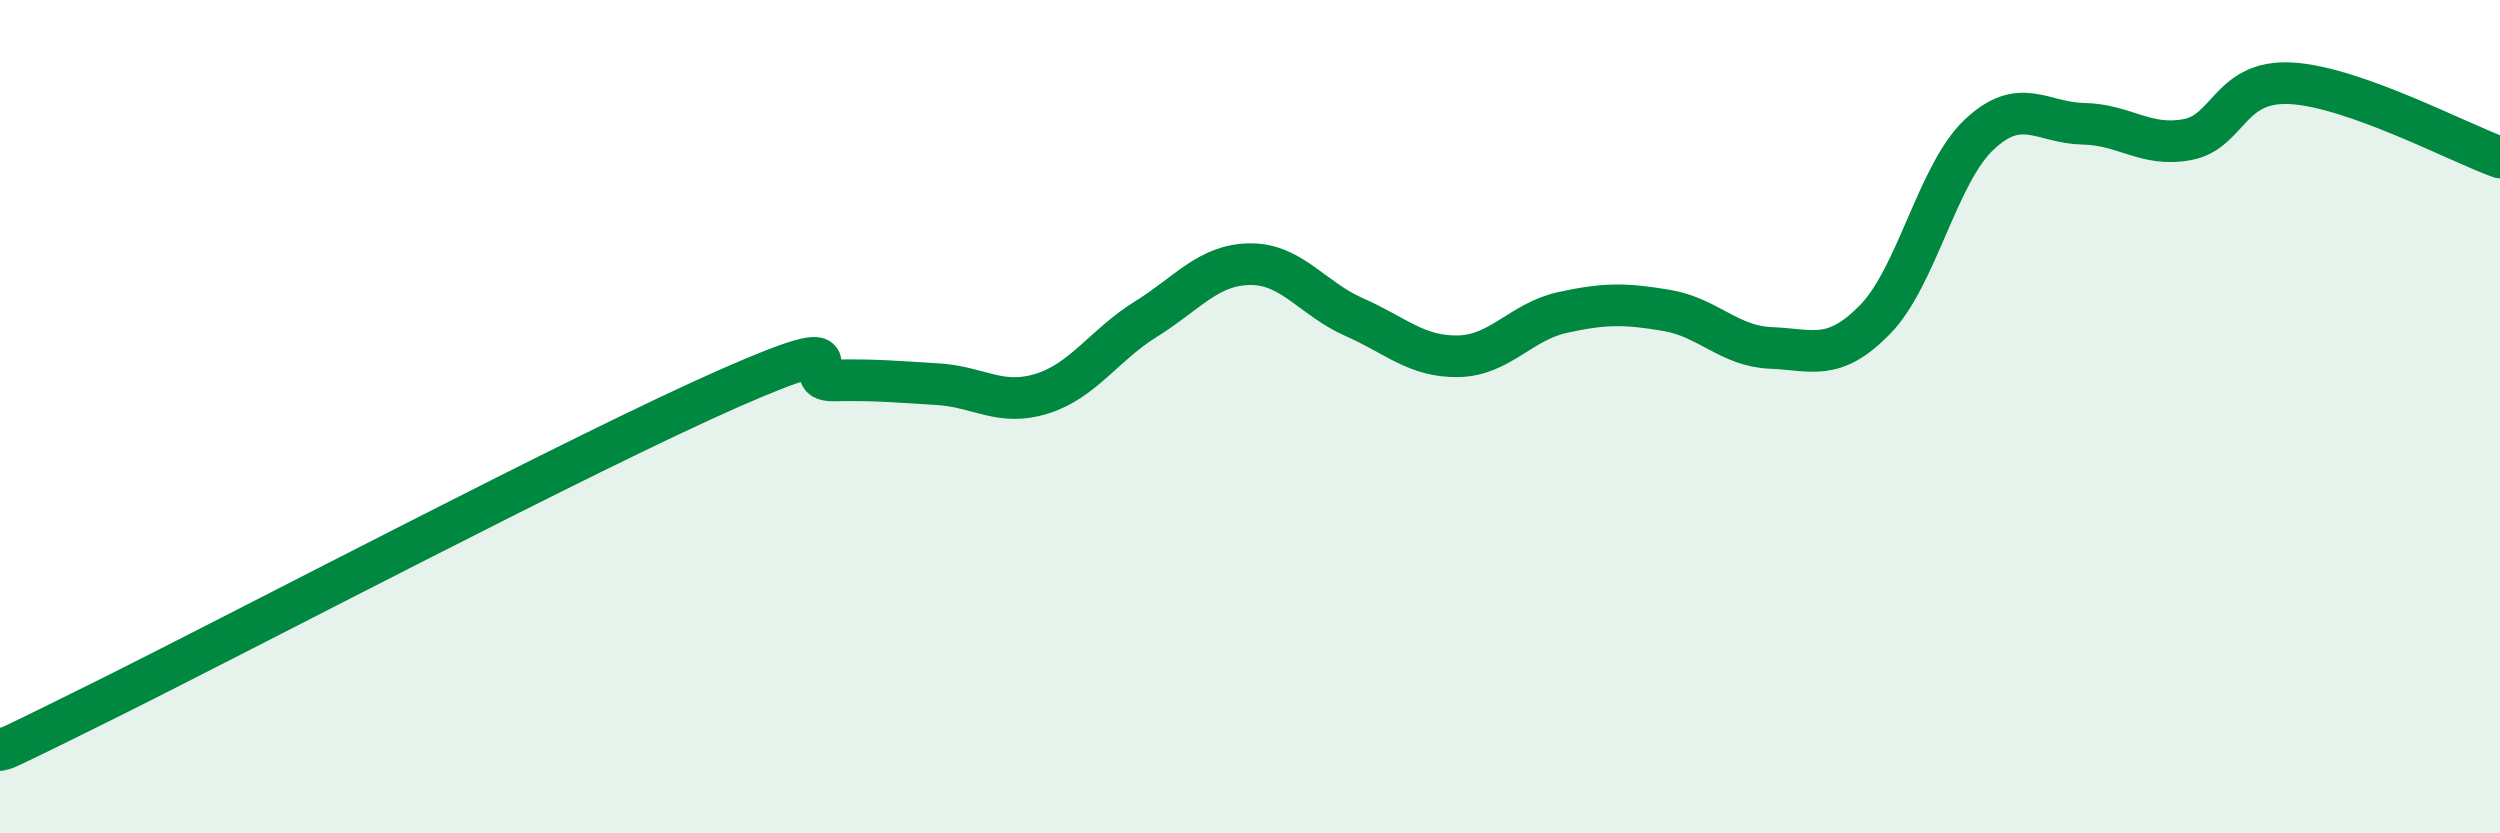
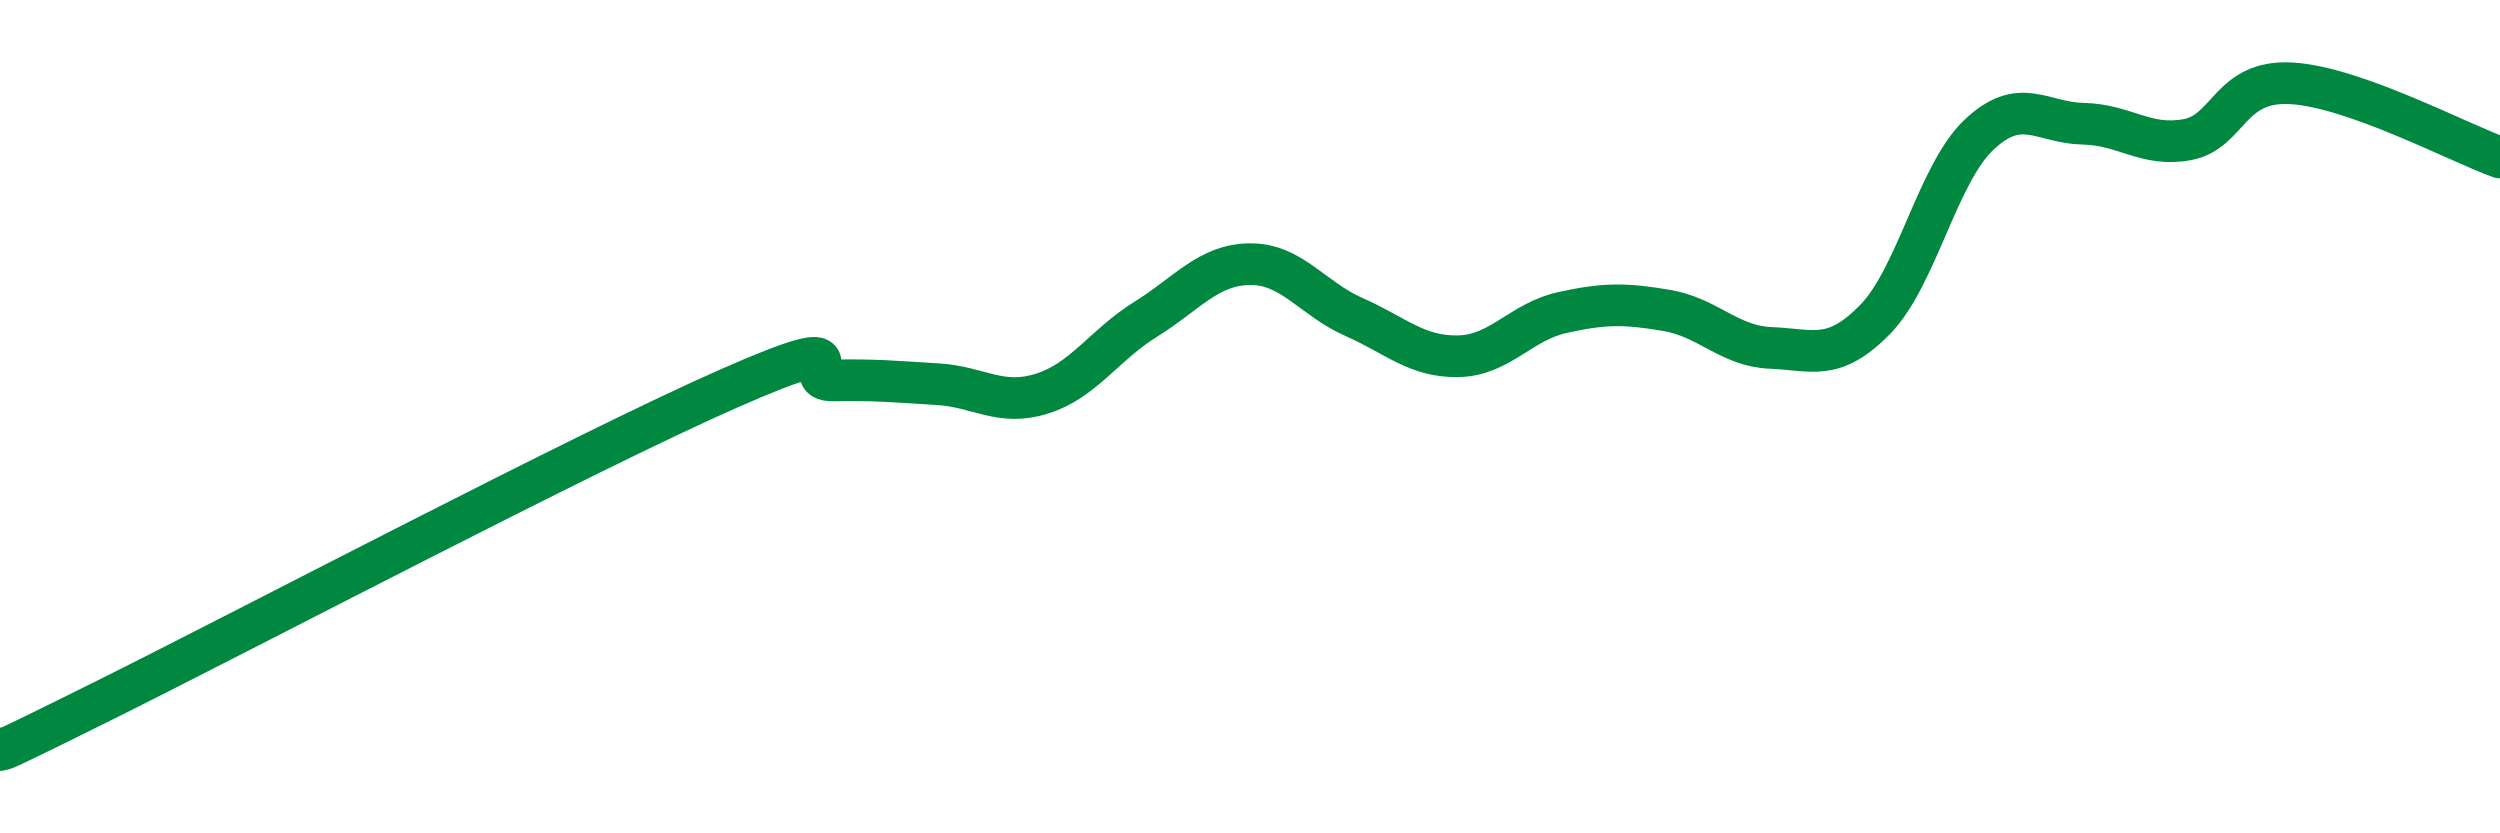
<svg xmlns="http://www.w3.org/2000/svg" width="60" height="20" viewBox="0 0 60 20">
-   <path d="M 0,18 C 0.5,17.76 -1,18.55 2.5,16.81 C 6,15.07 14,10.86 17.5,9.32 C 21,7.78 19,9.15 20,9.13 C 21,9.11 21.5,9.16 22.5,9.22 C 23.5,9.28 24,9.76 25,9.45 C 26,9.14 26.5,8.28 27.5,7.66 C 28.5,7.04 29,6.35 30,6.34 C 31,6.33 31.5,7.17 32.5,7.61 C 33.5,8.05 34,8.57 35,8.55 C 36,8.53 36.5,7.72 37.5,7.5 C 38.5,7.28 39,7.28 40,7.45 C 41,7.62 41.5,8.31 42.5,8.35 C 43.5,8.39 44,8.69 45,7.67 C 46,6.65 46.5,4.17 47.5,3.23 C 48.5,2.29 49,2.95 50,2.97 C 51,2.99 51.5,3.54 52.5,3.35 C 53.5,3.16 53.5,1.91 55,2 C 56.5,2.09 59,3.42 60,3.78L60 20L0 20Z" fill="#008740" opacity="0.1" stroke-linecap="round" stroke-linejoin="round" />
  <path d="M 0,18 C 0.5,17.76 -1,18.55 2.5,16.81 C 6,15.07 14,10.86 17.5,9.32 C 21,7.78 19,9.15 20,9.13 C 21,9.11 21.5,9.16 22.5,9.22 C 23.5,9.28 24,9.76 25,9.45 C 26,9.14 26.5,8.28 27.5,7.66 C 28.5,7.04 29,6.35 30,6.34 C 31,6.33 31.5,7.17 32.5,7.61 C 33.5,8.05 34,8.57 35,8.55 C 36,8.53 36.5,7.72 37.5,7.5 C 38.5,7.28 39,7.28 40,7.45 C 41,7.62 41.5,8.31 42.5,8.35 C 43.5,8.39 44,8.69 45,7.67 C 46,6.65 46.5,4.17 47.5,3.23 C 48.5,2.29 49,2.95 50,2.97 C 51,2.99 51.5,3.54 52.5,3.35 C 53.5,3.16 53.5,1.91 55,2 C 56.5,2.09 59,3.42 60,3.78" stroke="#008740" stroke-width="1" fill="none" stroke-linecap="round" stroke-linejoin="round" />
</svg>